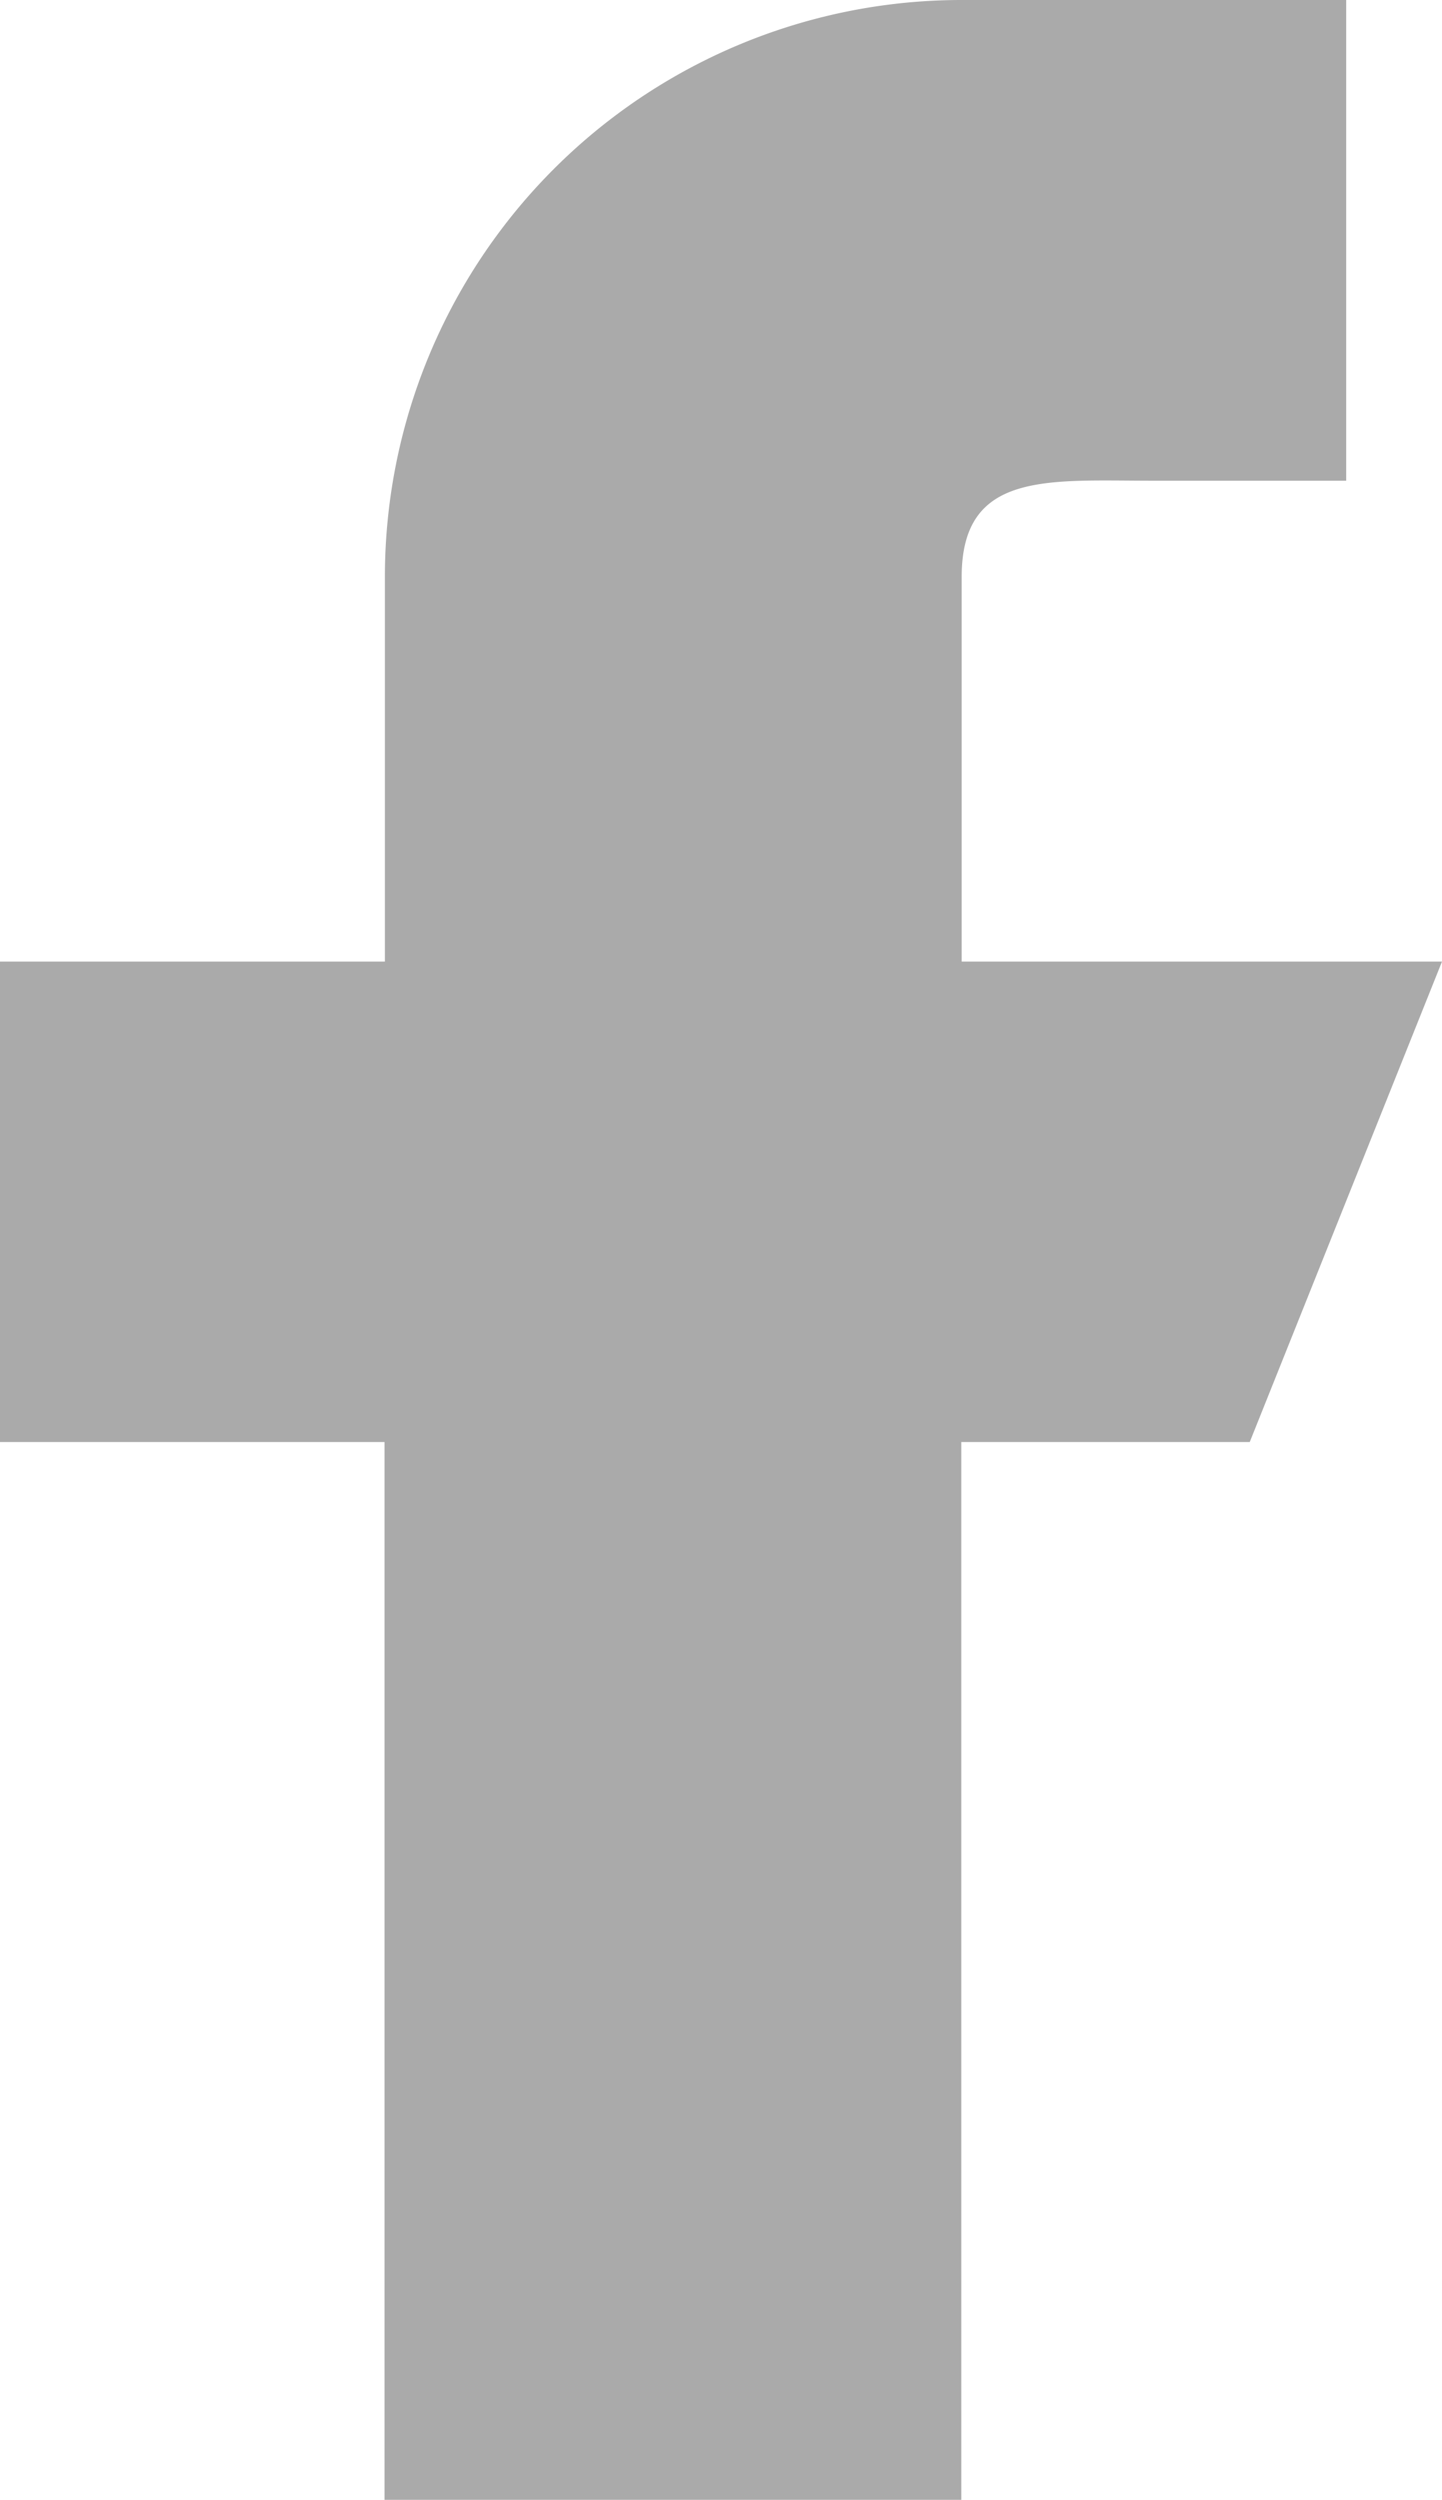
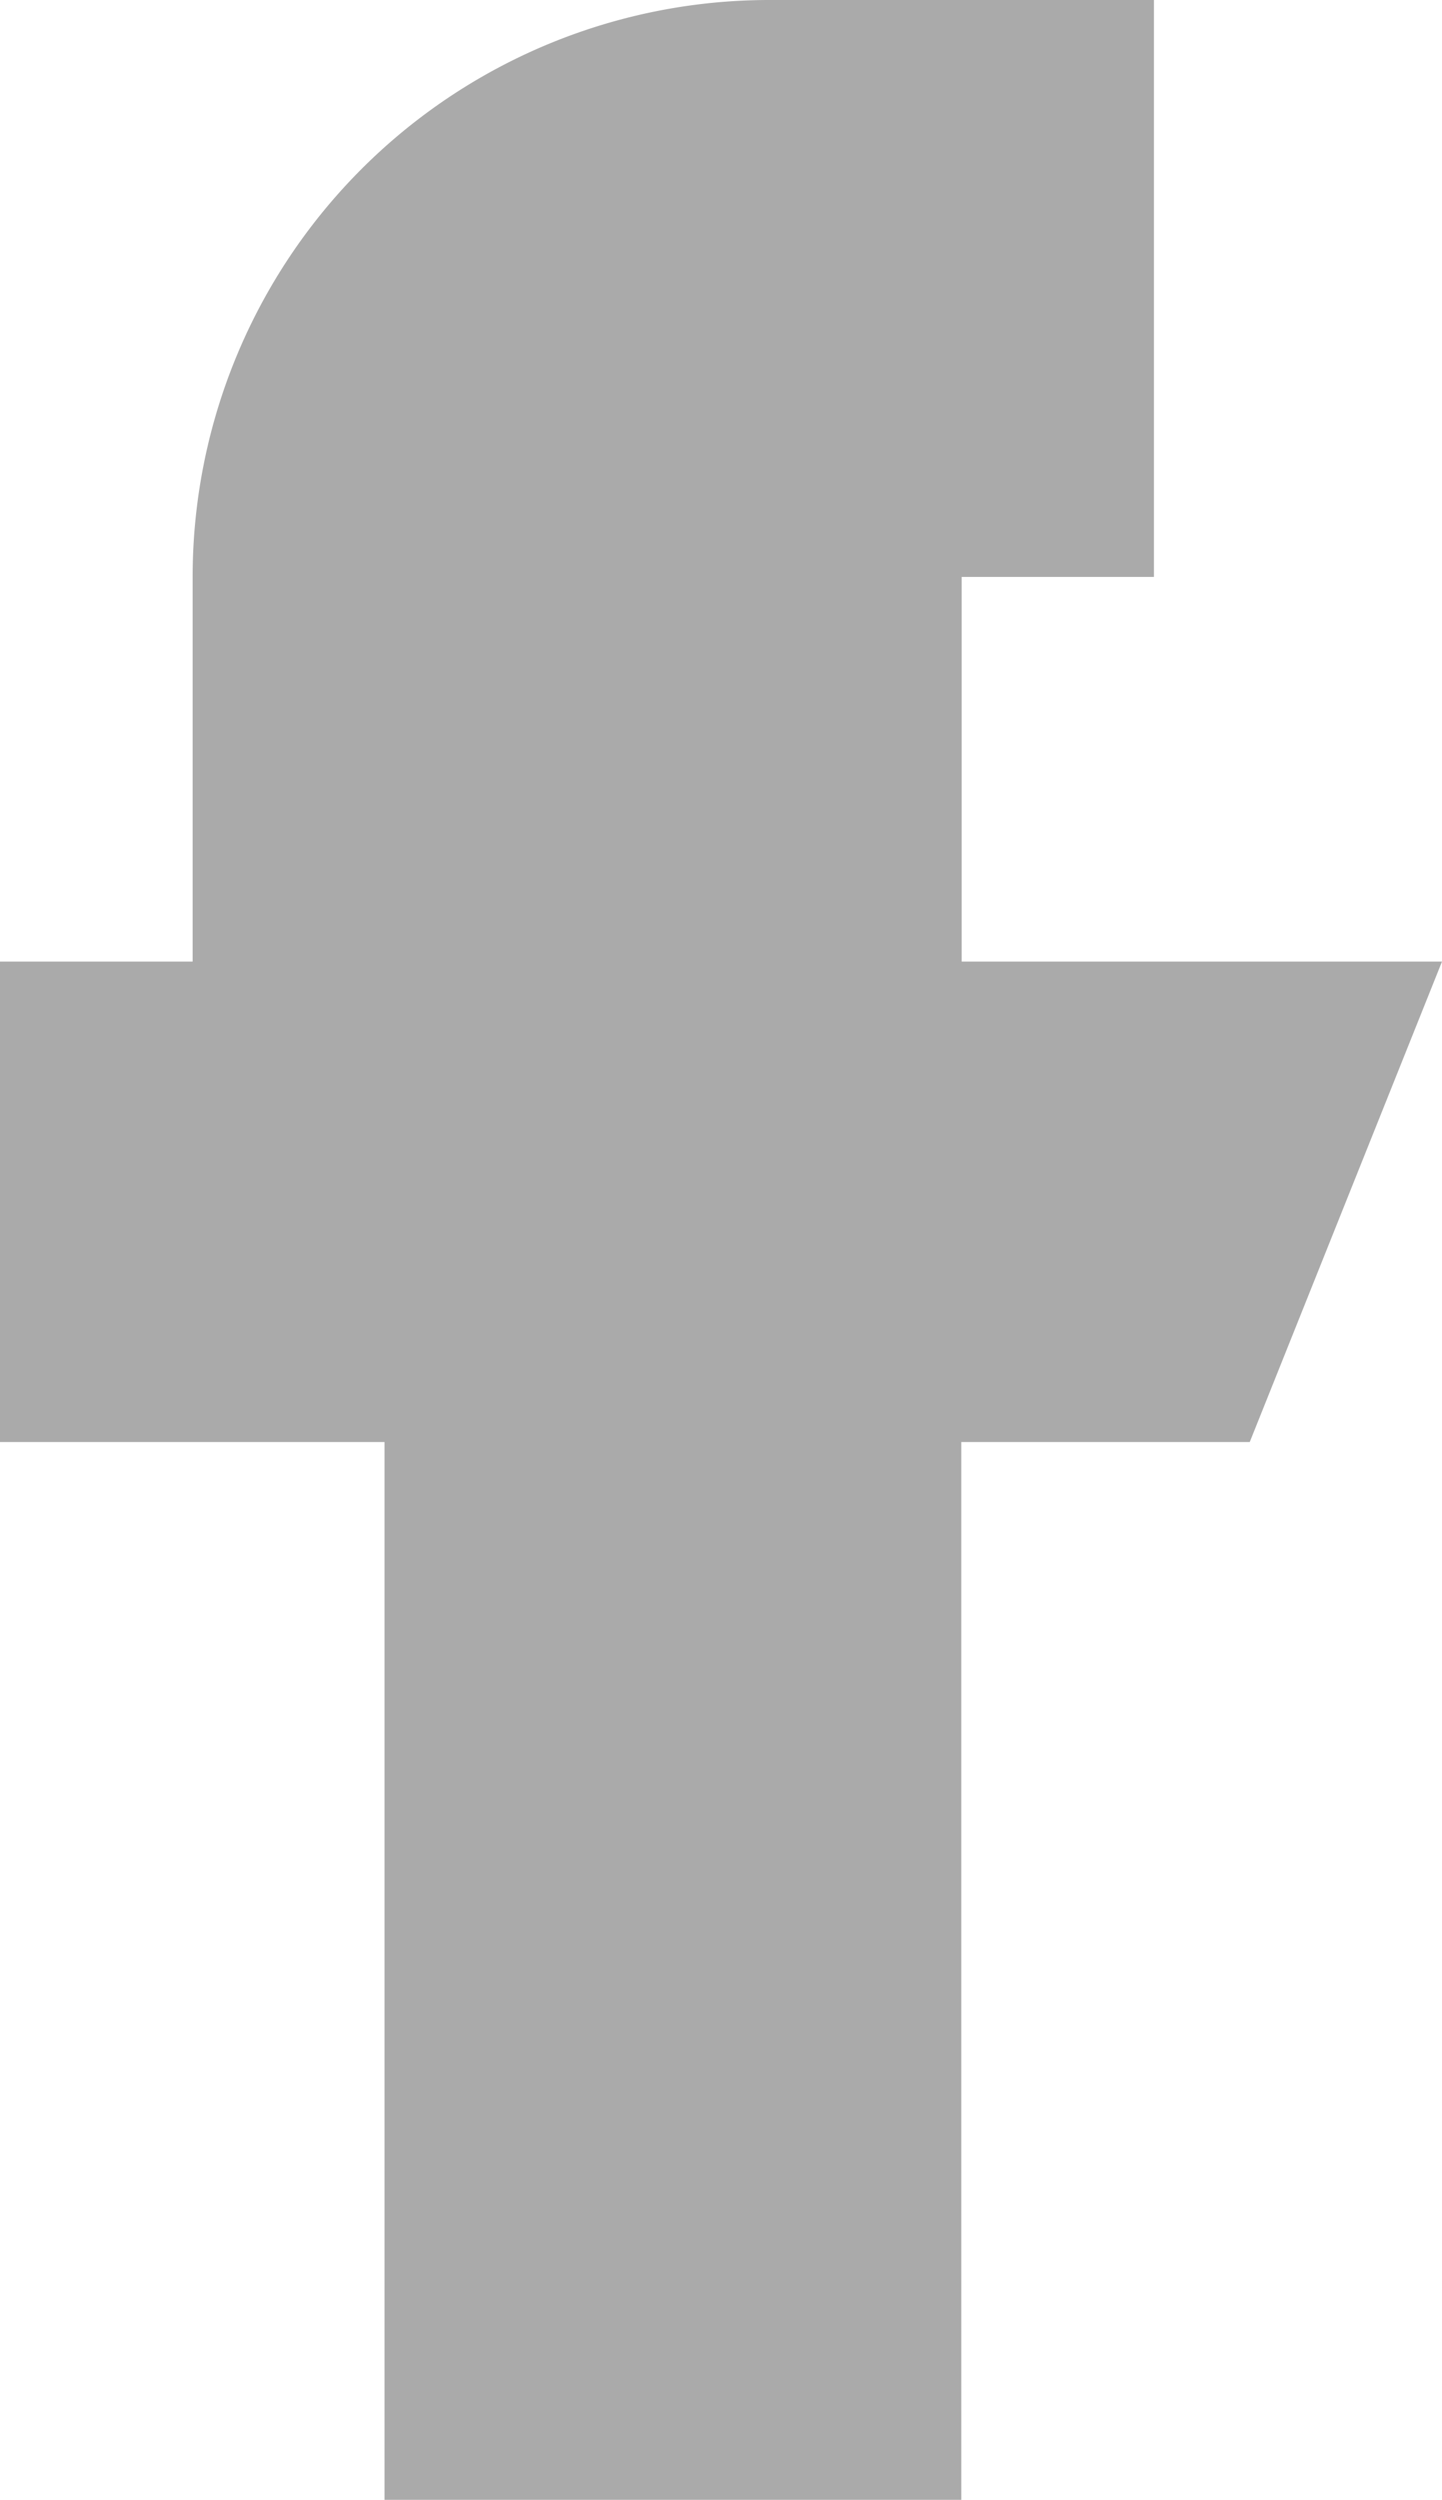
<svg xmlns="http://www.w3.org/2000/svg" id="facebook" width="11.408" height="19.773" viewBox="0 0 11.408 19.773">
-   <path id="Facebook_icon" data-name="Facebook icon" d="M203.408,103.605h-3.8v-3.042c0-.84.681-.761,1.521-.761h1.521V96h-3.042a4.563,4.563,0,0,0-4.563,4.563v3.042H192v3.8h3.042v8.366h4.563v-8.366h2.282Z" transform="translate(-192 -96)" fill="#aaa" />
+   <path id="Facebook_icon" data-name="Facebook icon" d="M203.408,103.605h-3.8v-3.042h1.521V96h-3.042a4.563,4.563,0,0,0-4.563,4.563v3.042H192v3.8h3.042v8.366h4.563v-8.366h2.282Z" transform="translate(-192 -96)" fill="#aaa" />
</svg>